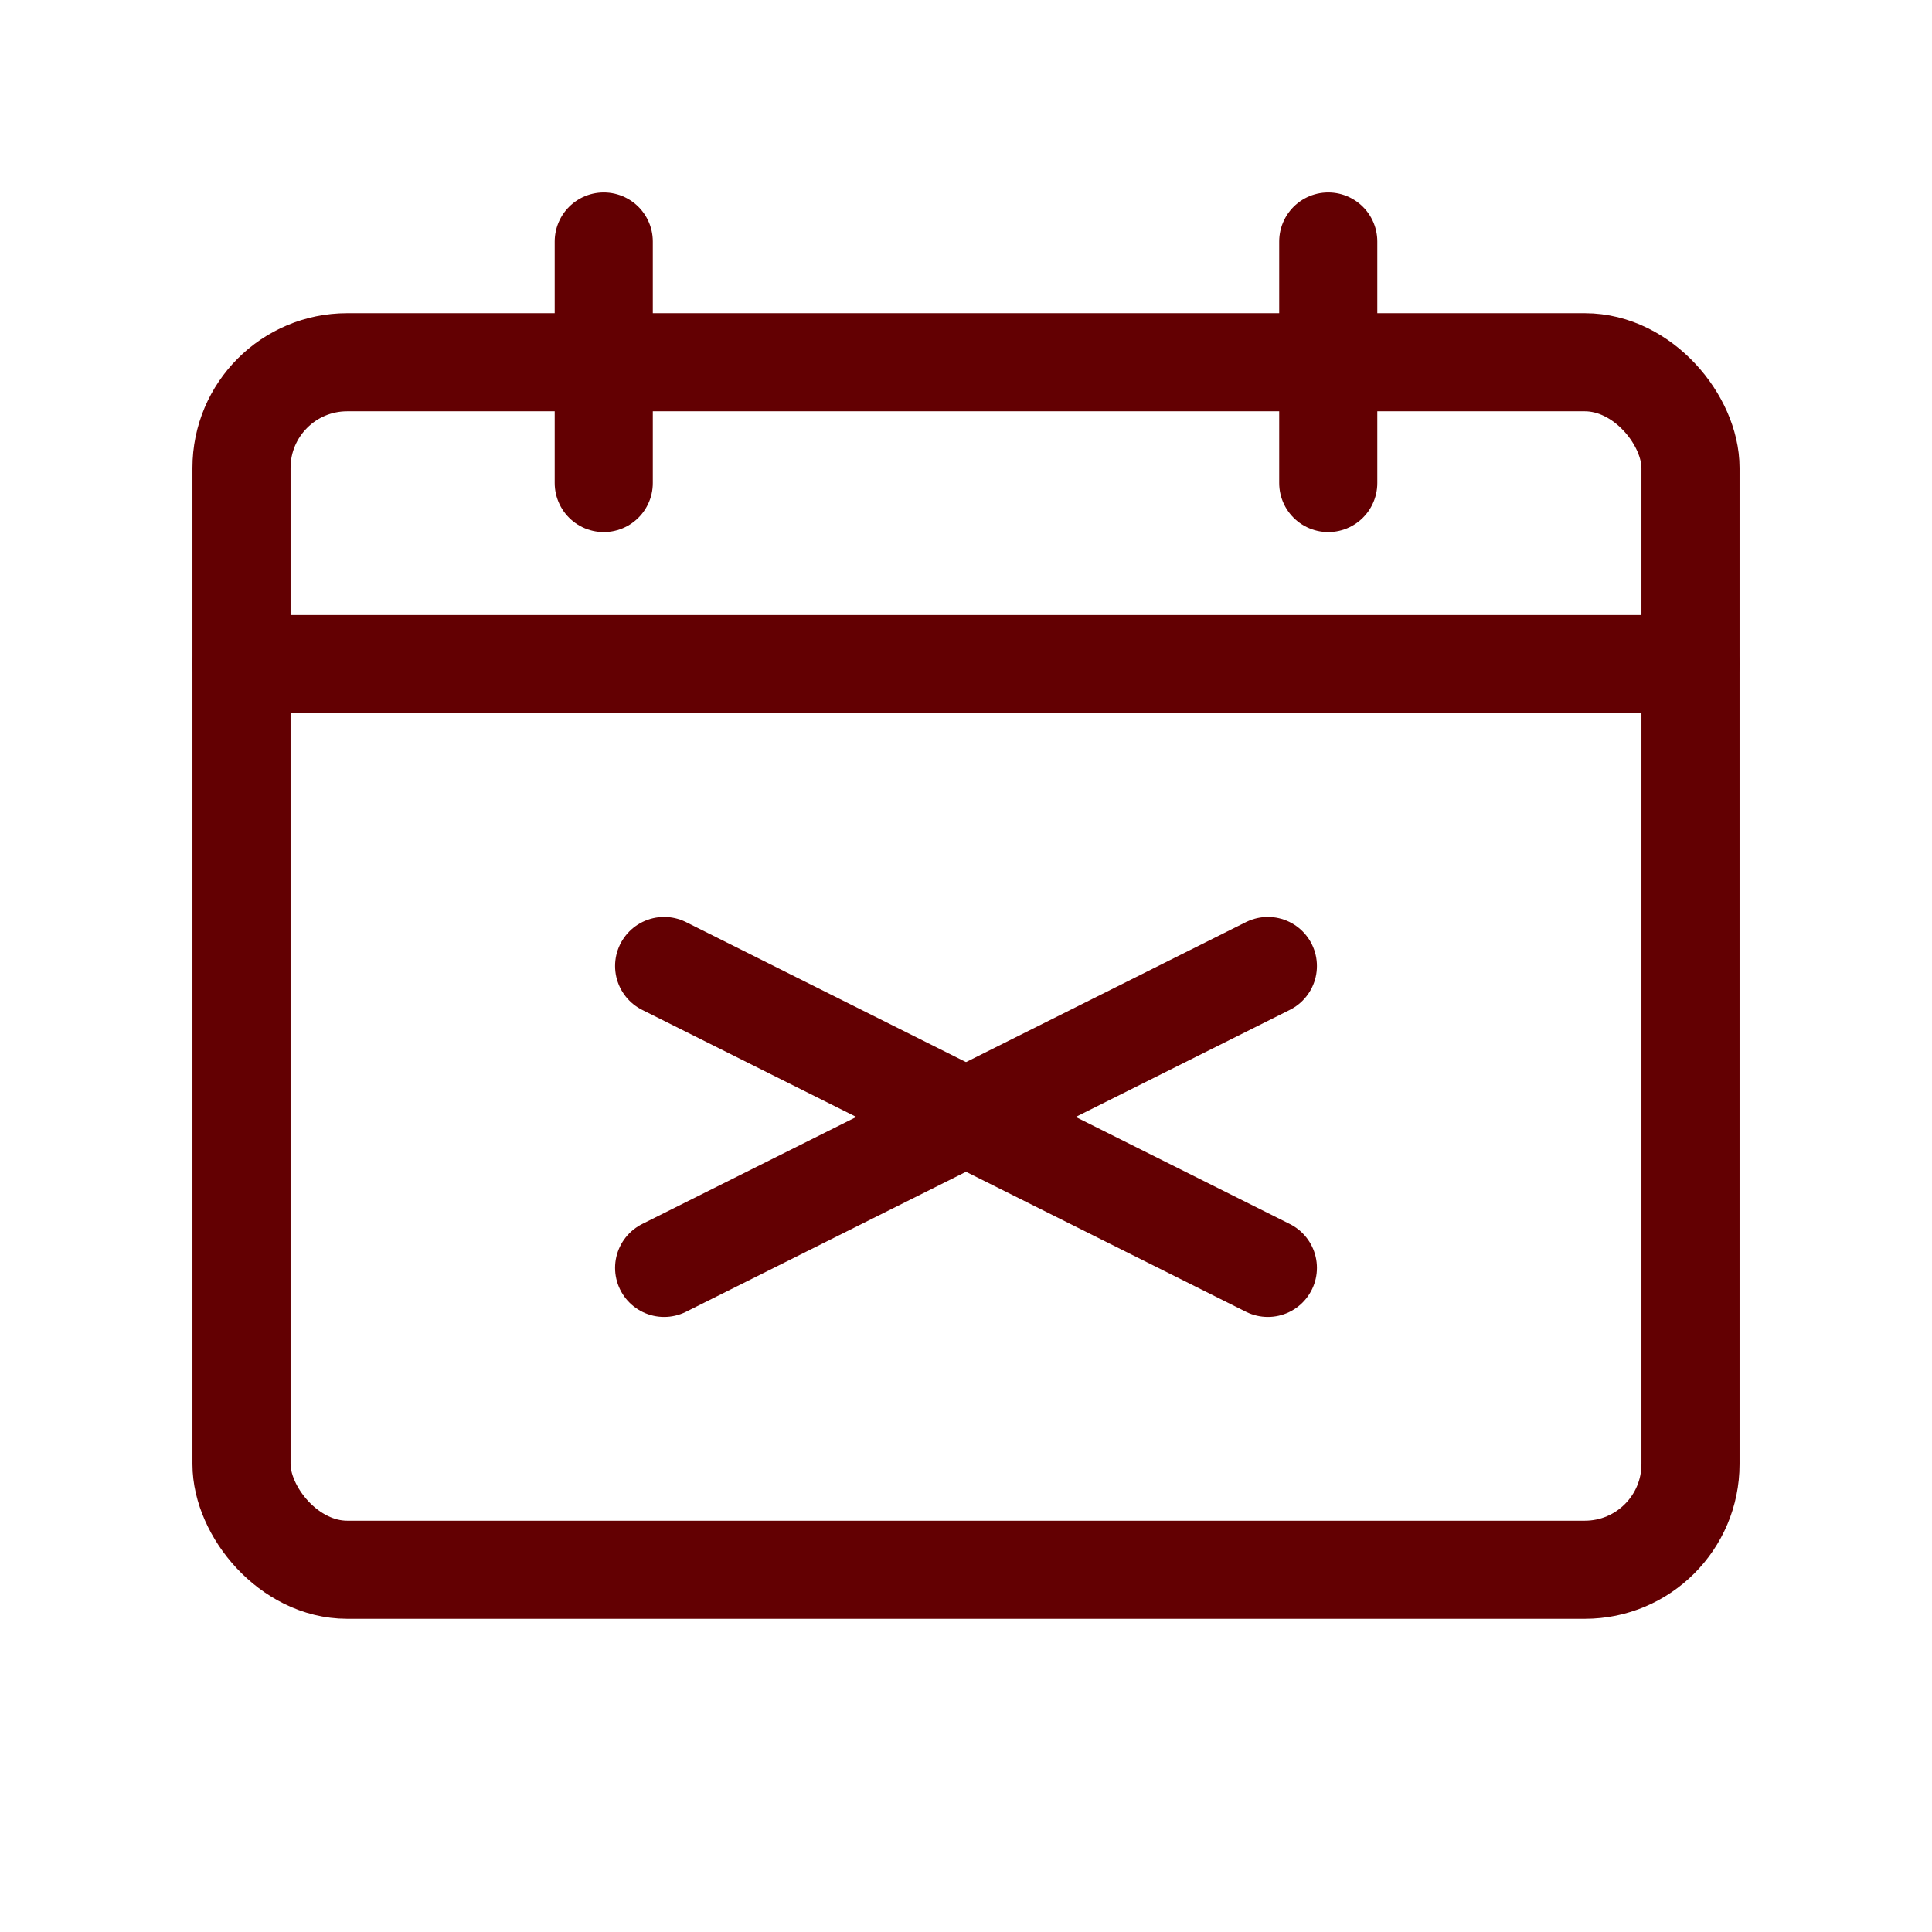
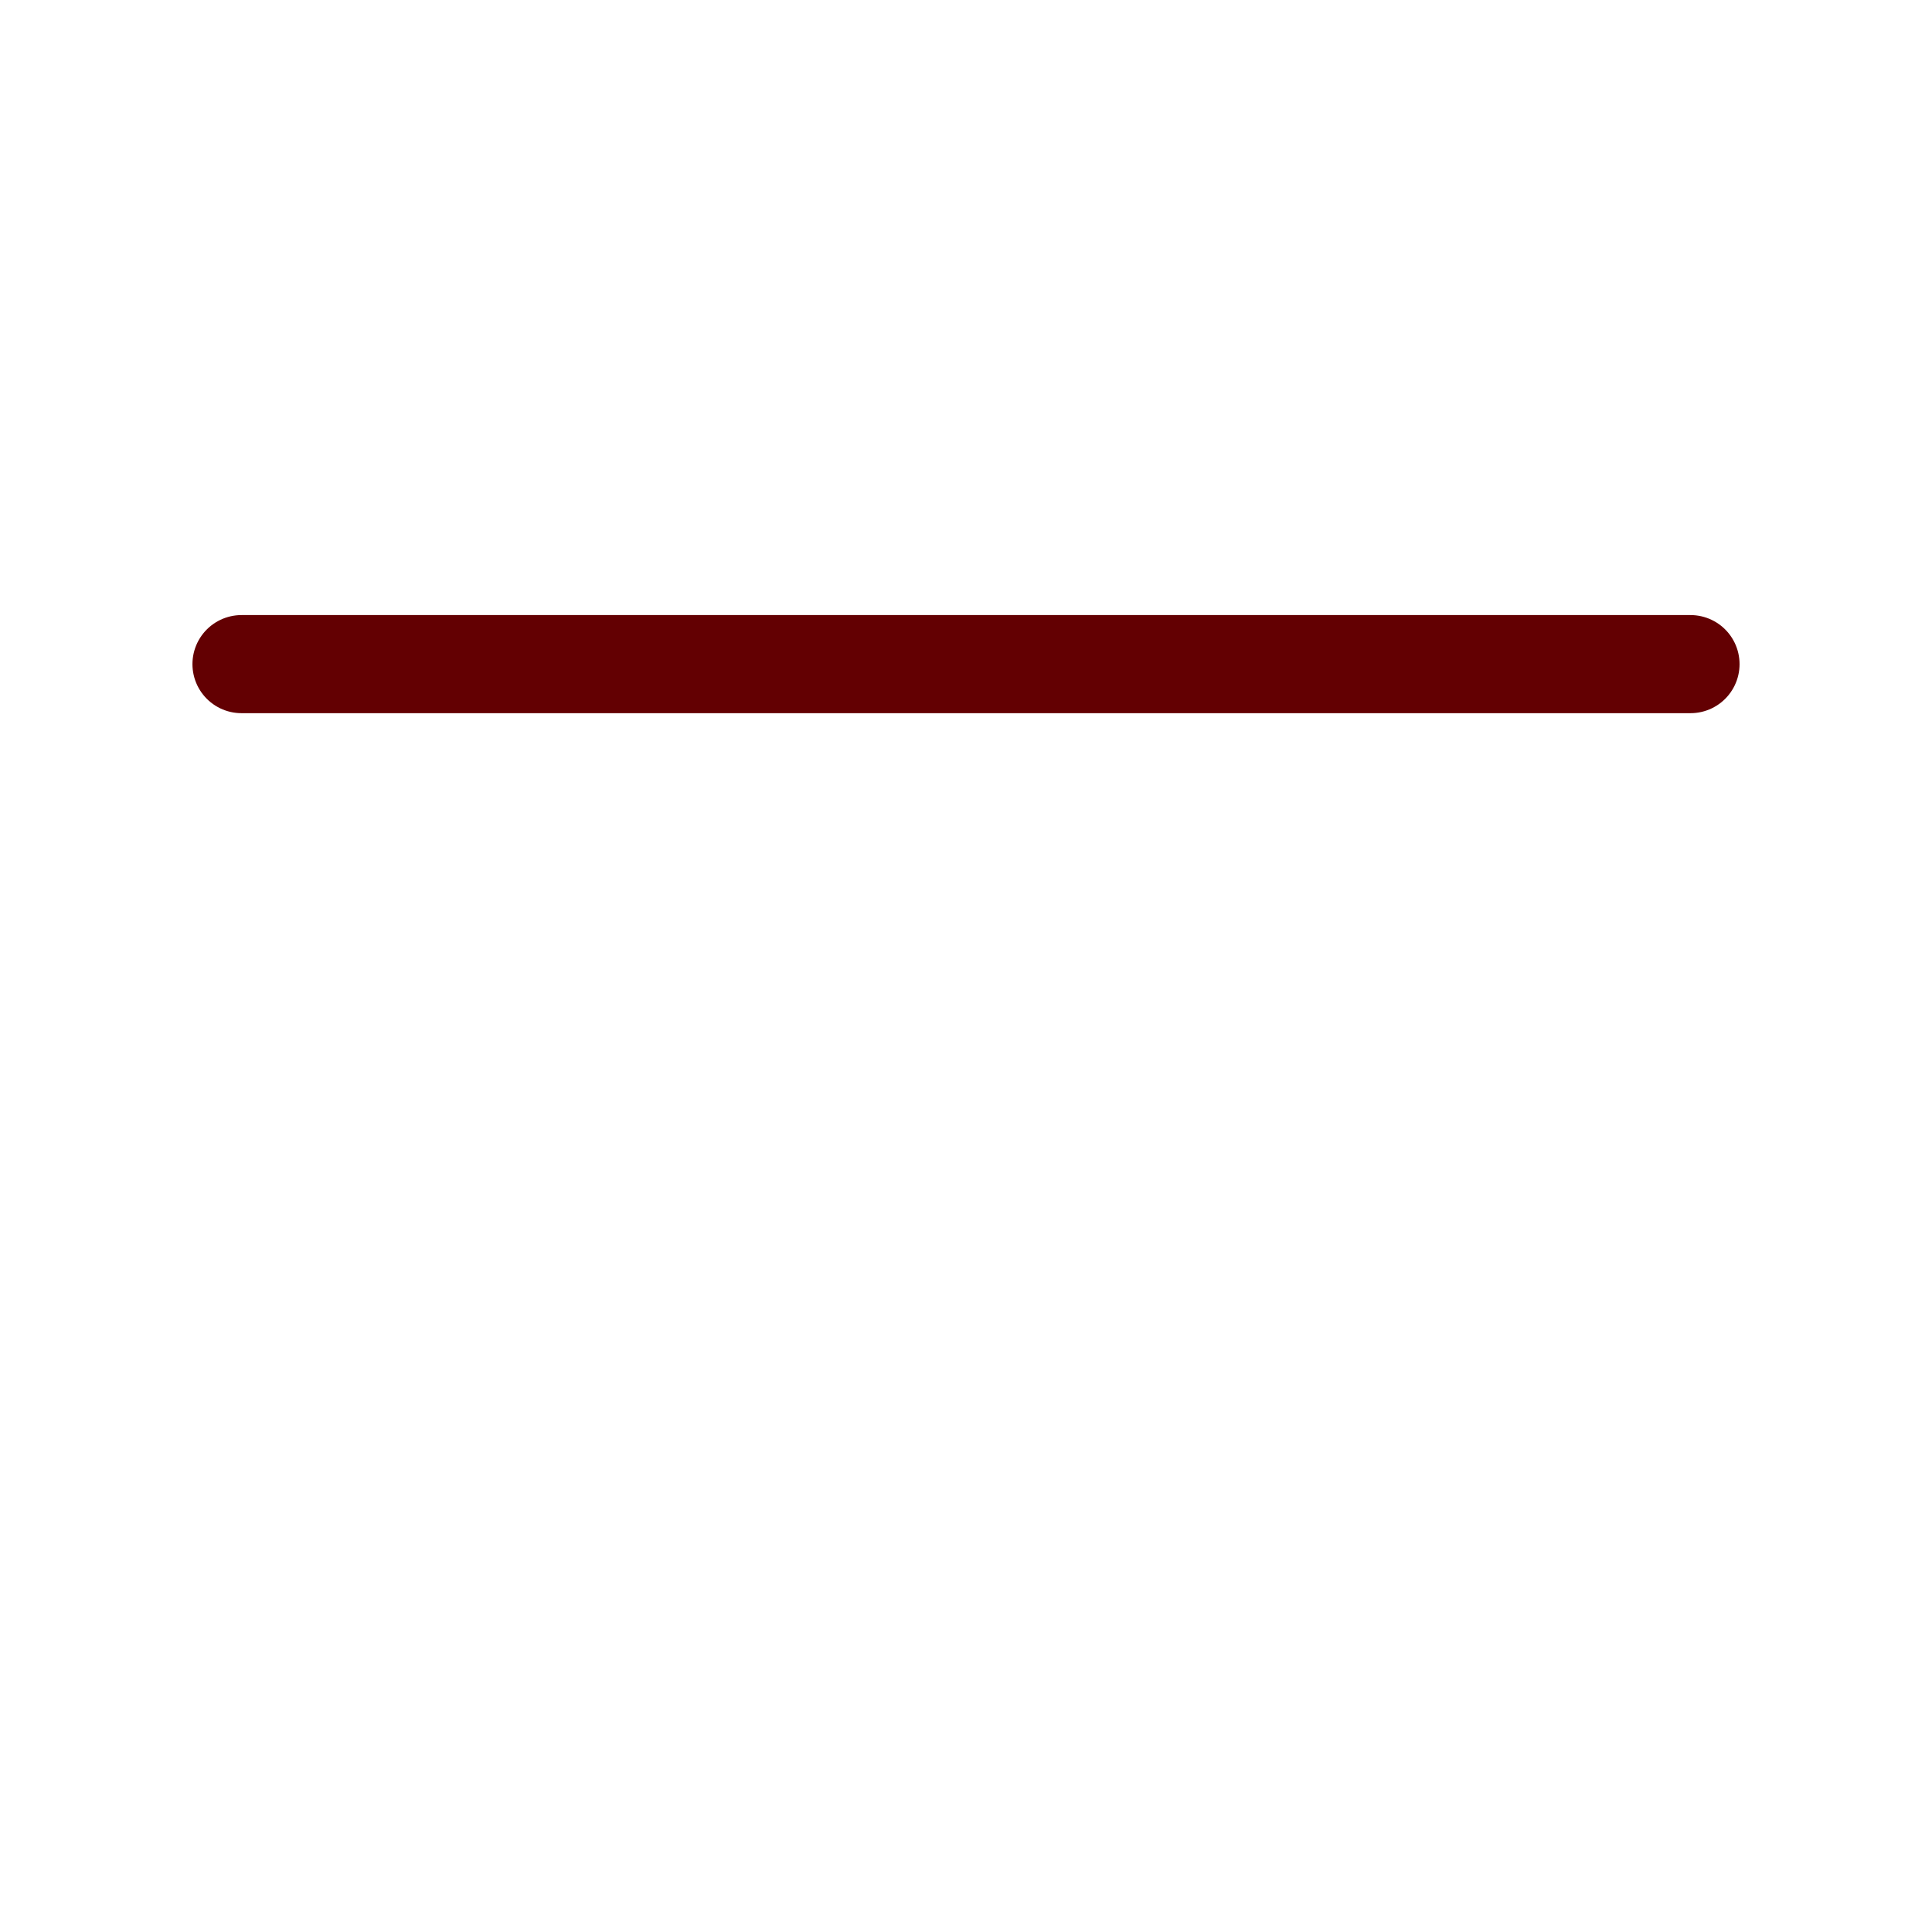
<svg xmlns="http://www.w3.org/2000/svg" viewBox="0 0 512 512">
  <defs>
    <style>
      .a{fill:none;stroke:#630002;stroke-width:26;stroke-linecap:round;stroke-linejoin:round}
      .b{fill:#630002;}
    </style>
  </defs>
-   <rect ry="28" rx="28" height="320" width="384" y="96" x="64" class="a" />
  <line y2="176" x2="448" y1="176" x1="64" class="a" />
-   <line y2="128" x2="160" y1="64" x1="160" class="a" />
-   <line y2="128" x2="352" y1="64" x1="352" class="a" />
-   <line y2="336" x2="336" y1="256" x1="176" class="a" />
-   <line y2="336" x2="176" y1="256" x1="336" class="a" />
</svg>